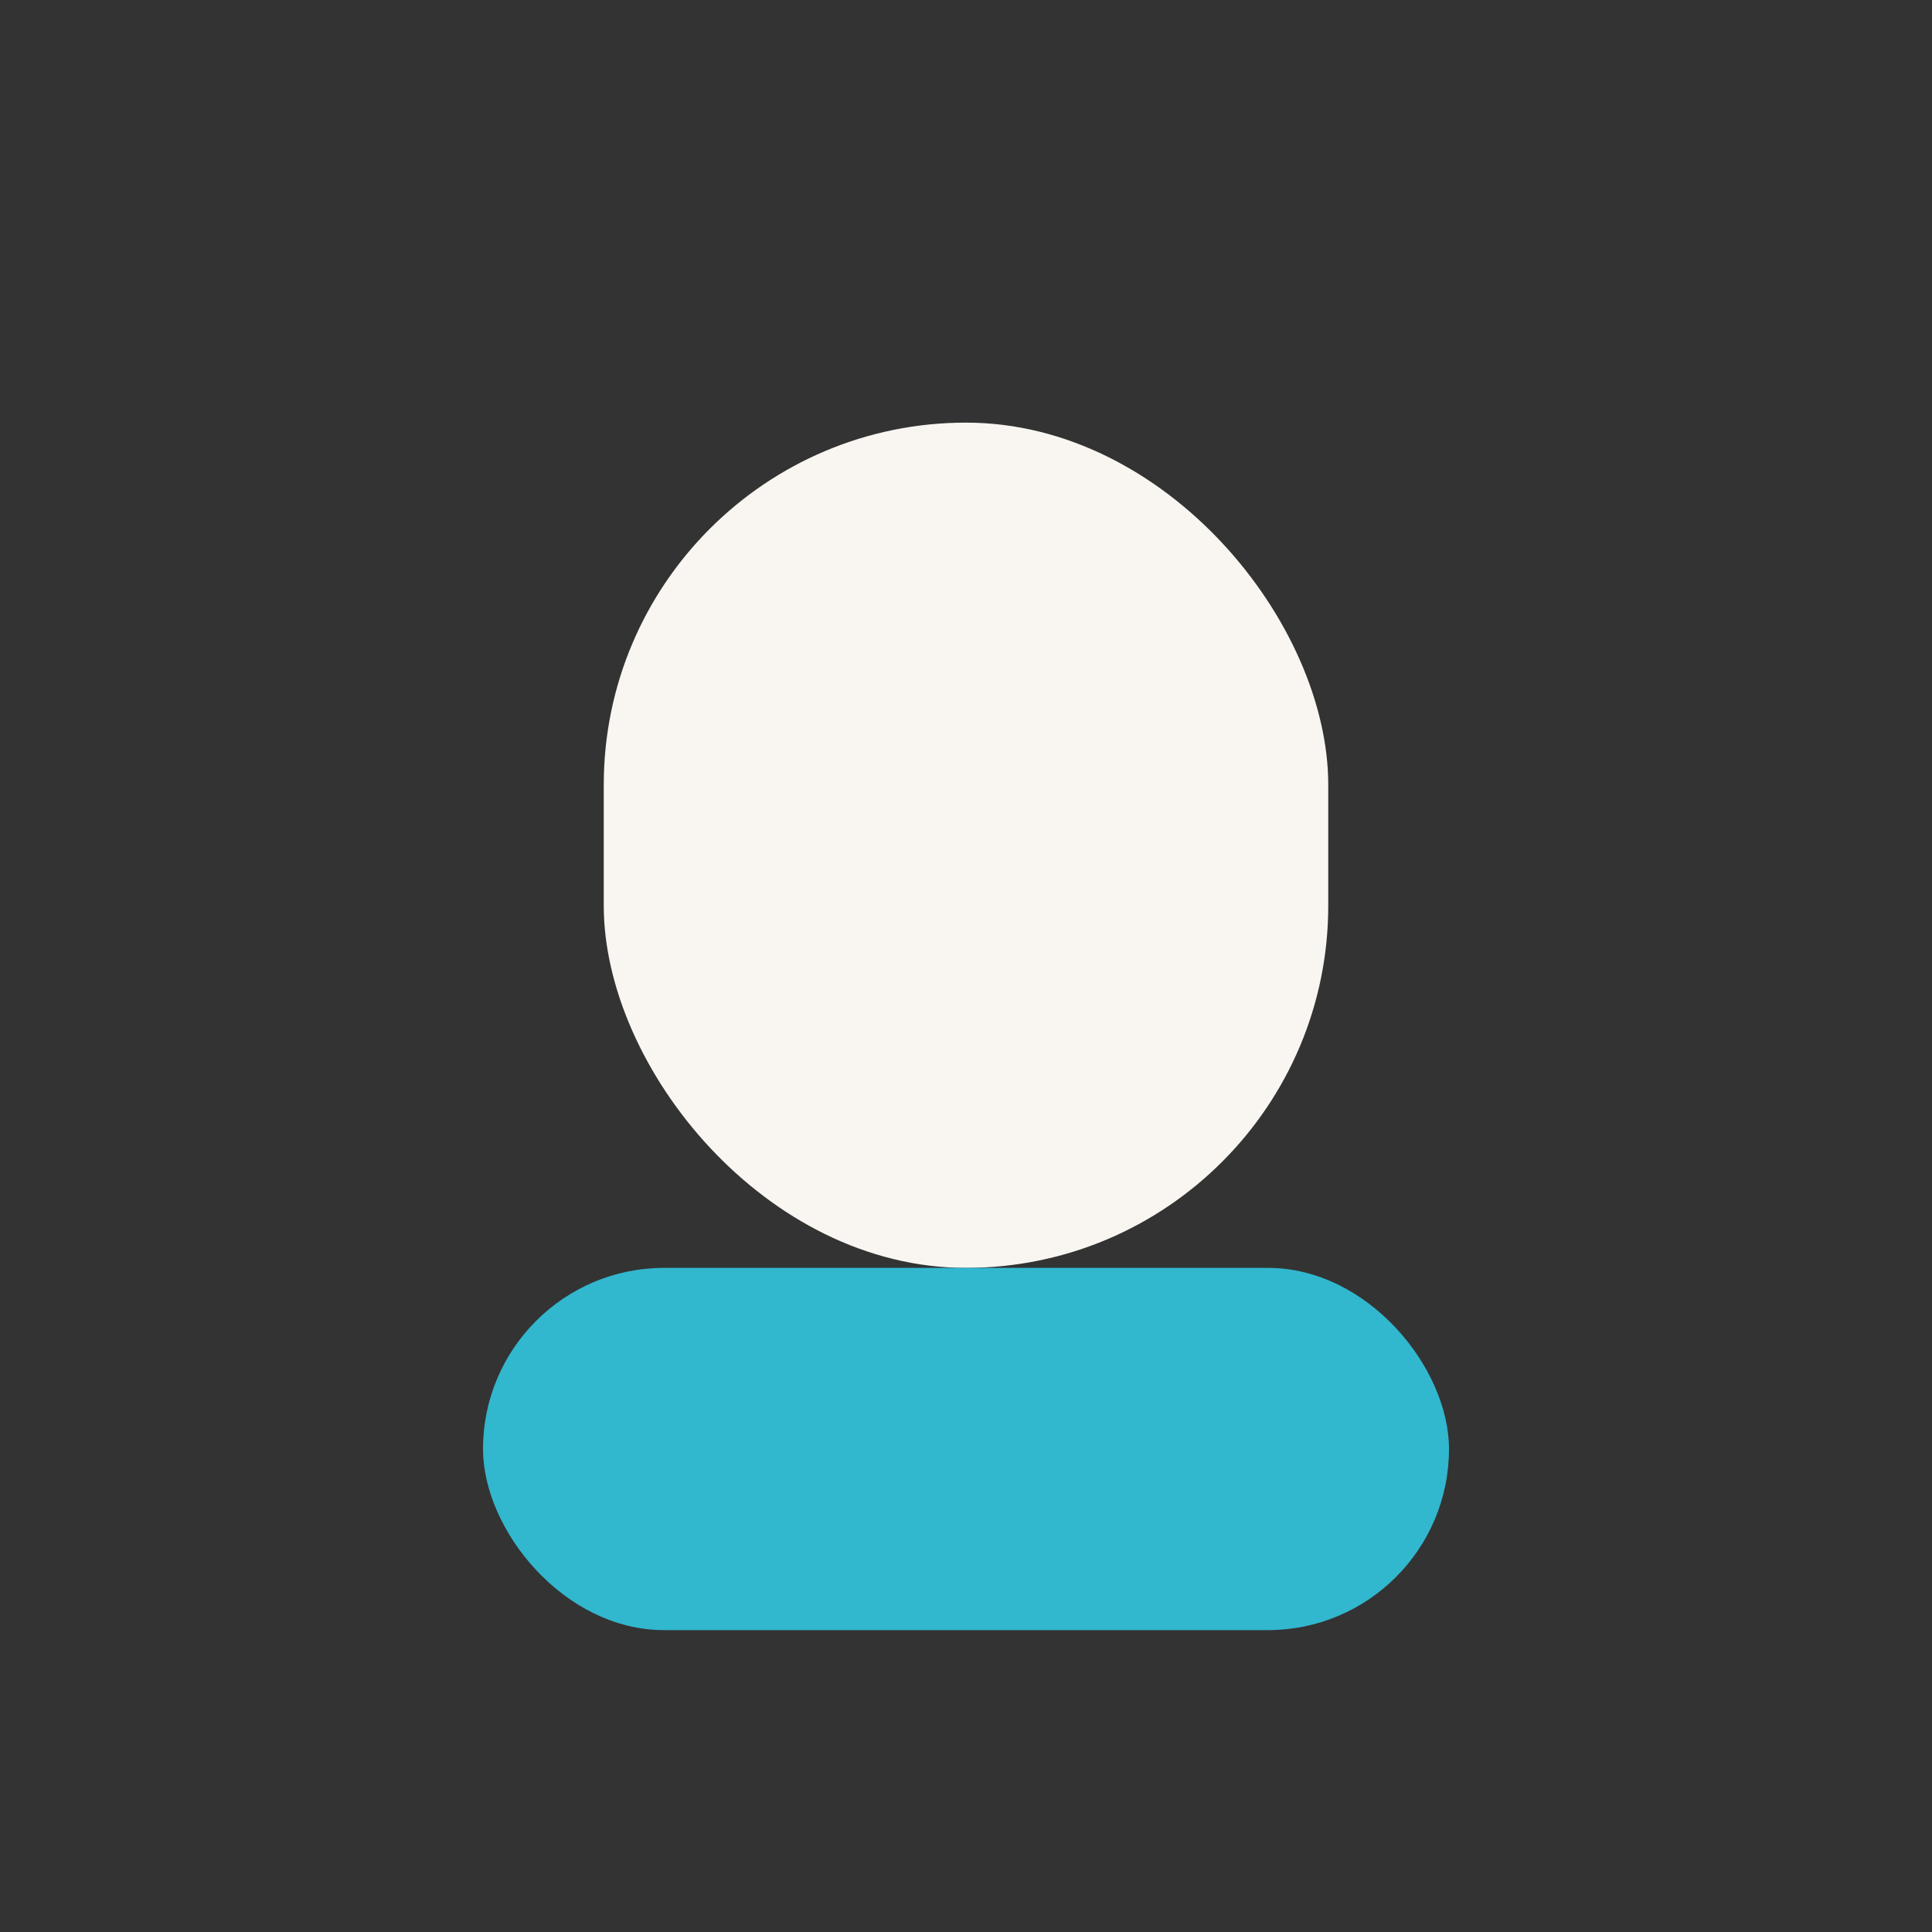
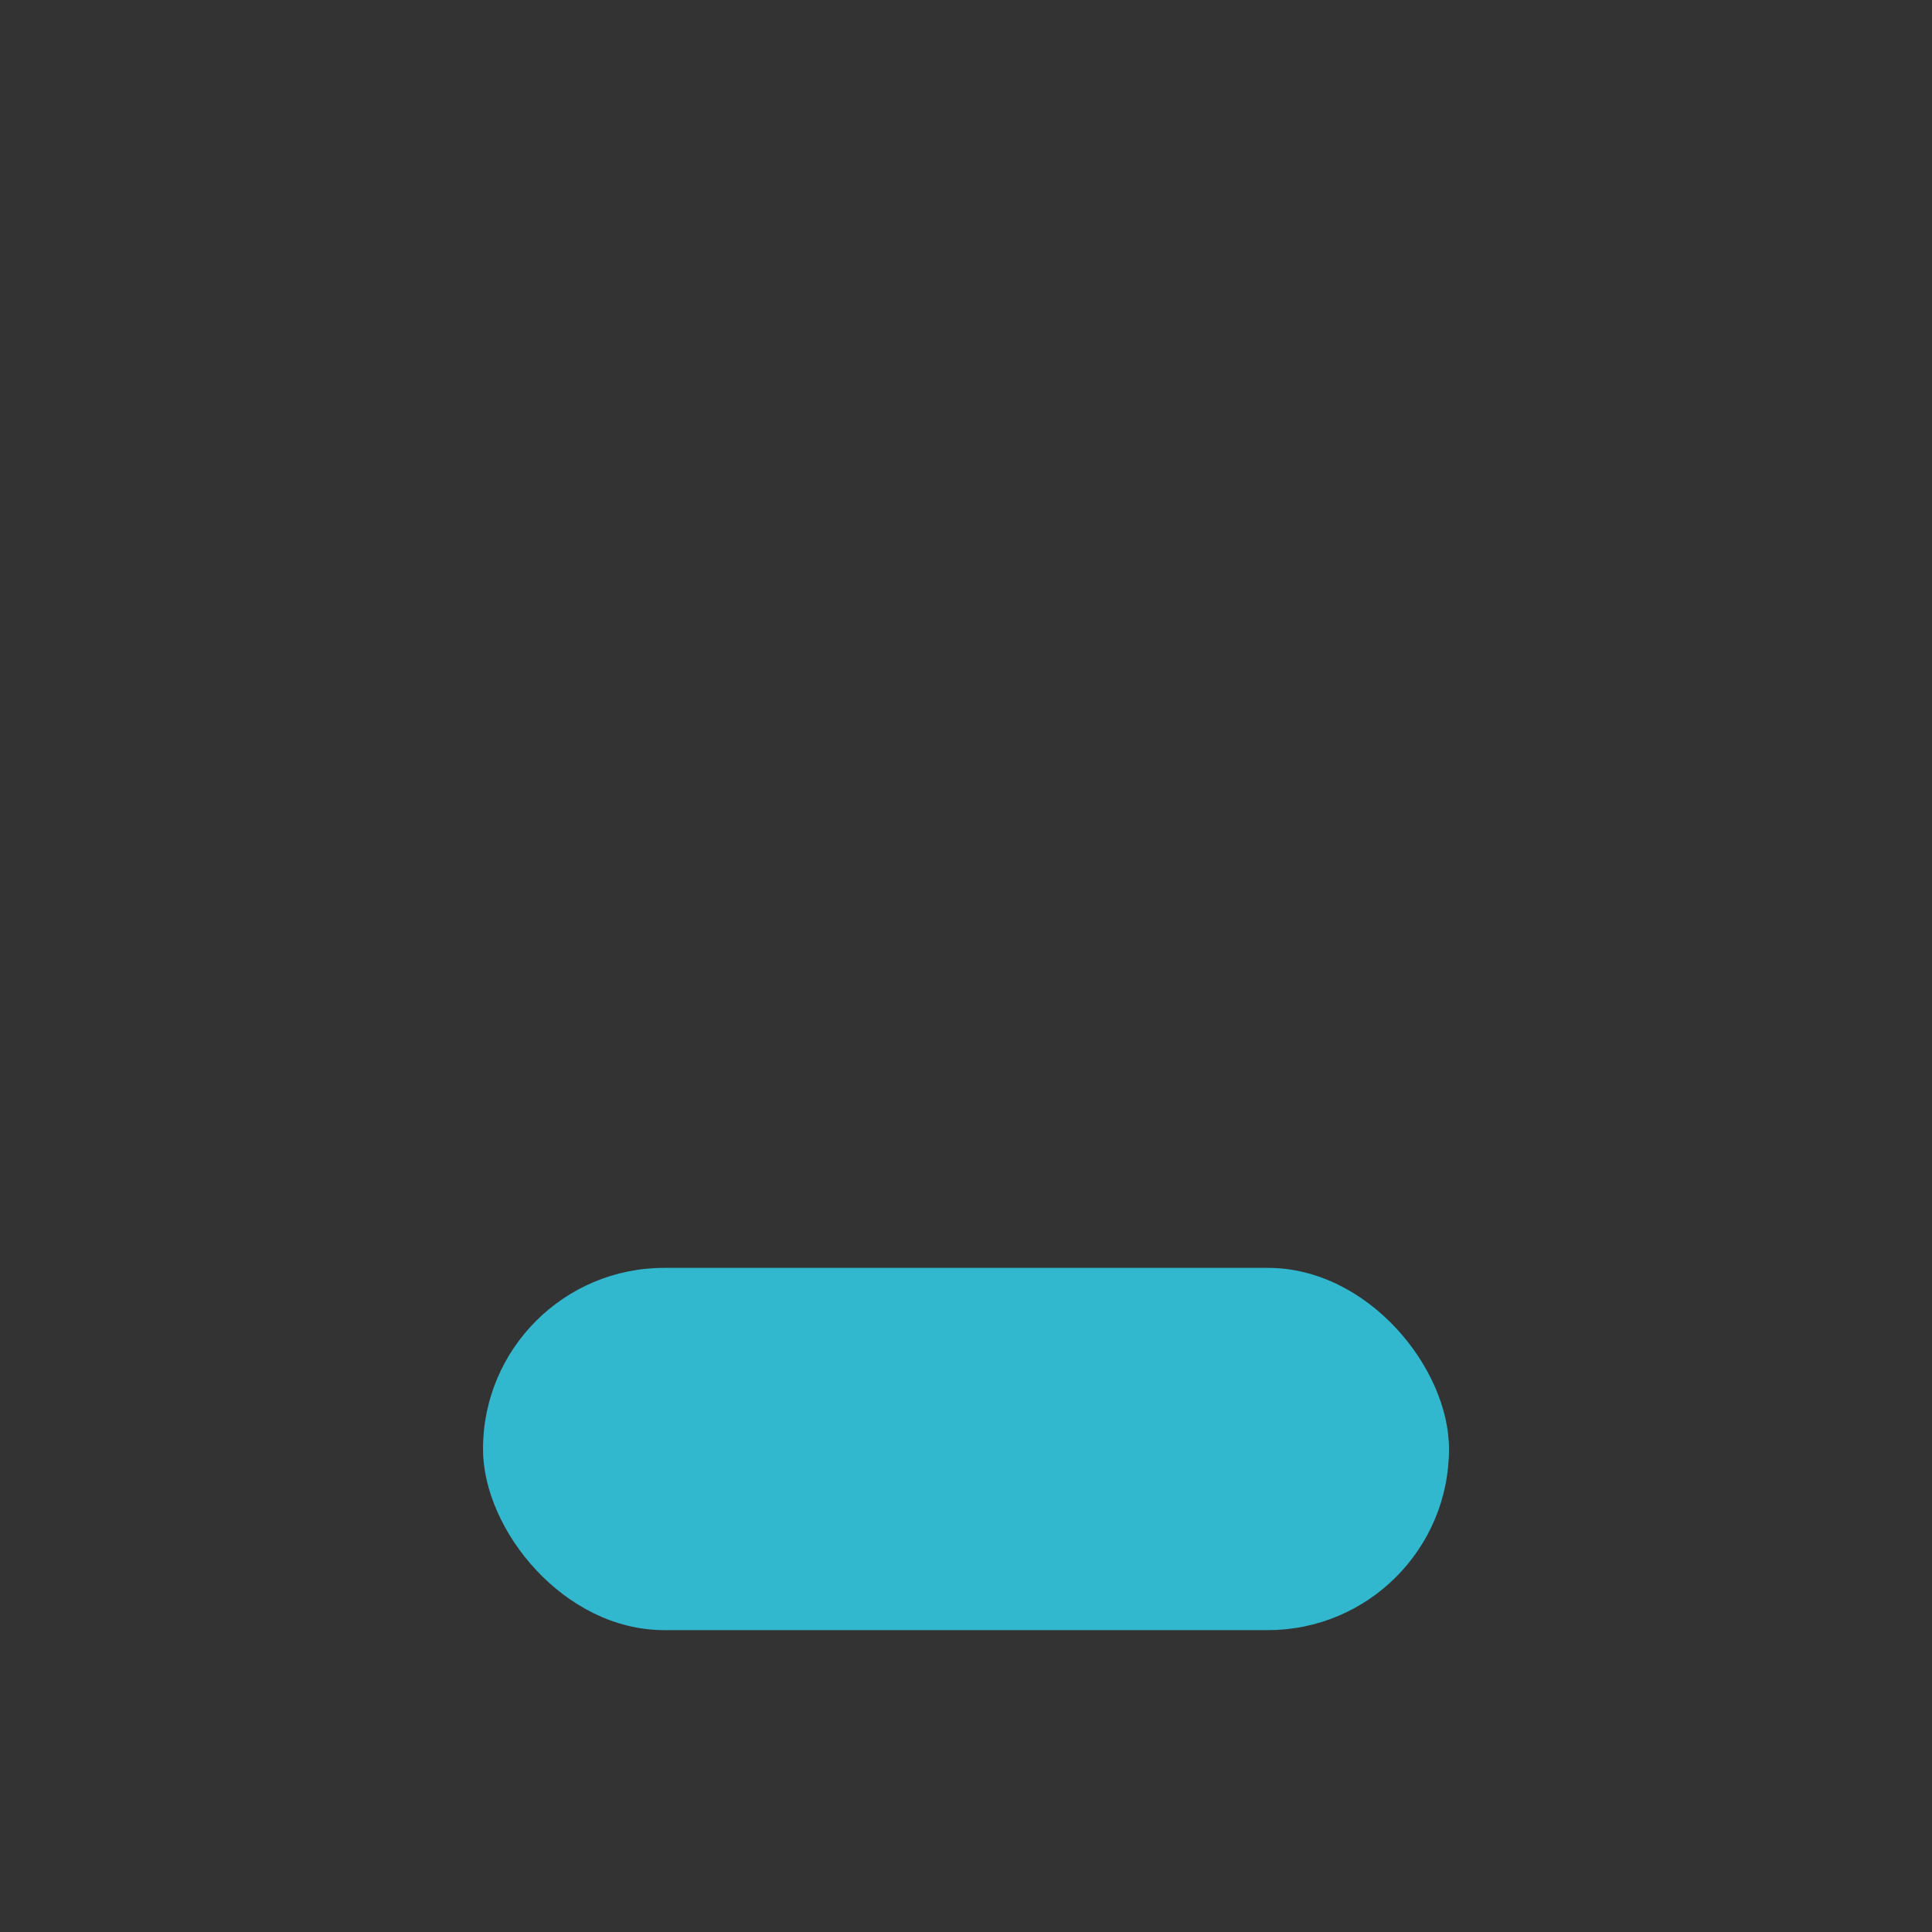
<svg xmlns="http://www.w3.org/2000/svg" width="32" height="32" viewBox="0 0 32 32">
  <rect x="0" y="0" width="32" height="32" fill="#333333" stroke="none" />
-   <rect x="10" y="7" width="12" height="14" rx="6" fill="#F9F6F1" />
  <rect x="8" y="21" width="16" height="6" rx="3" fill="#31B7CE" />
</svg>